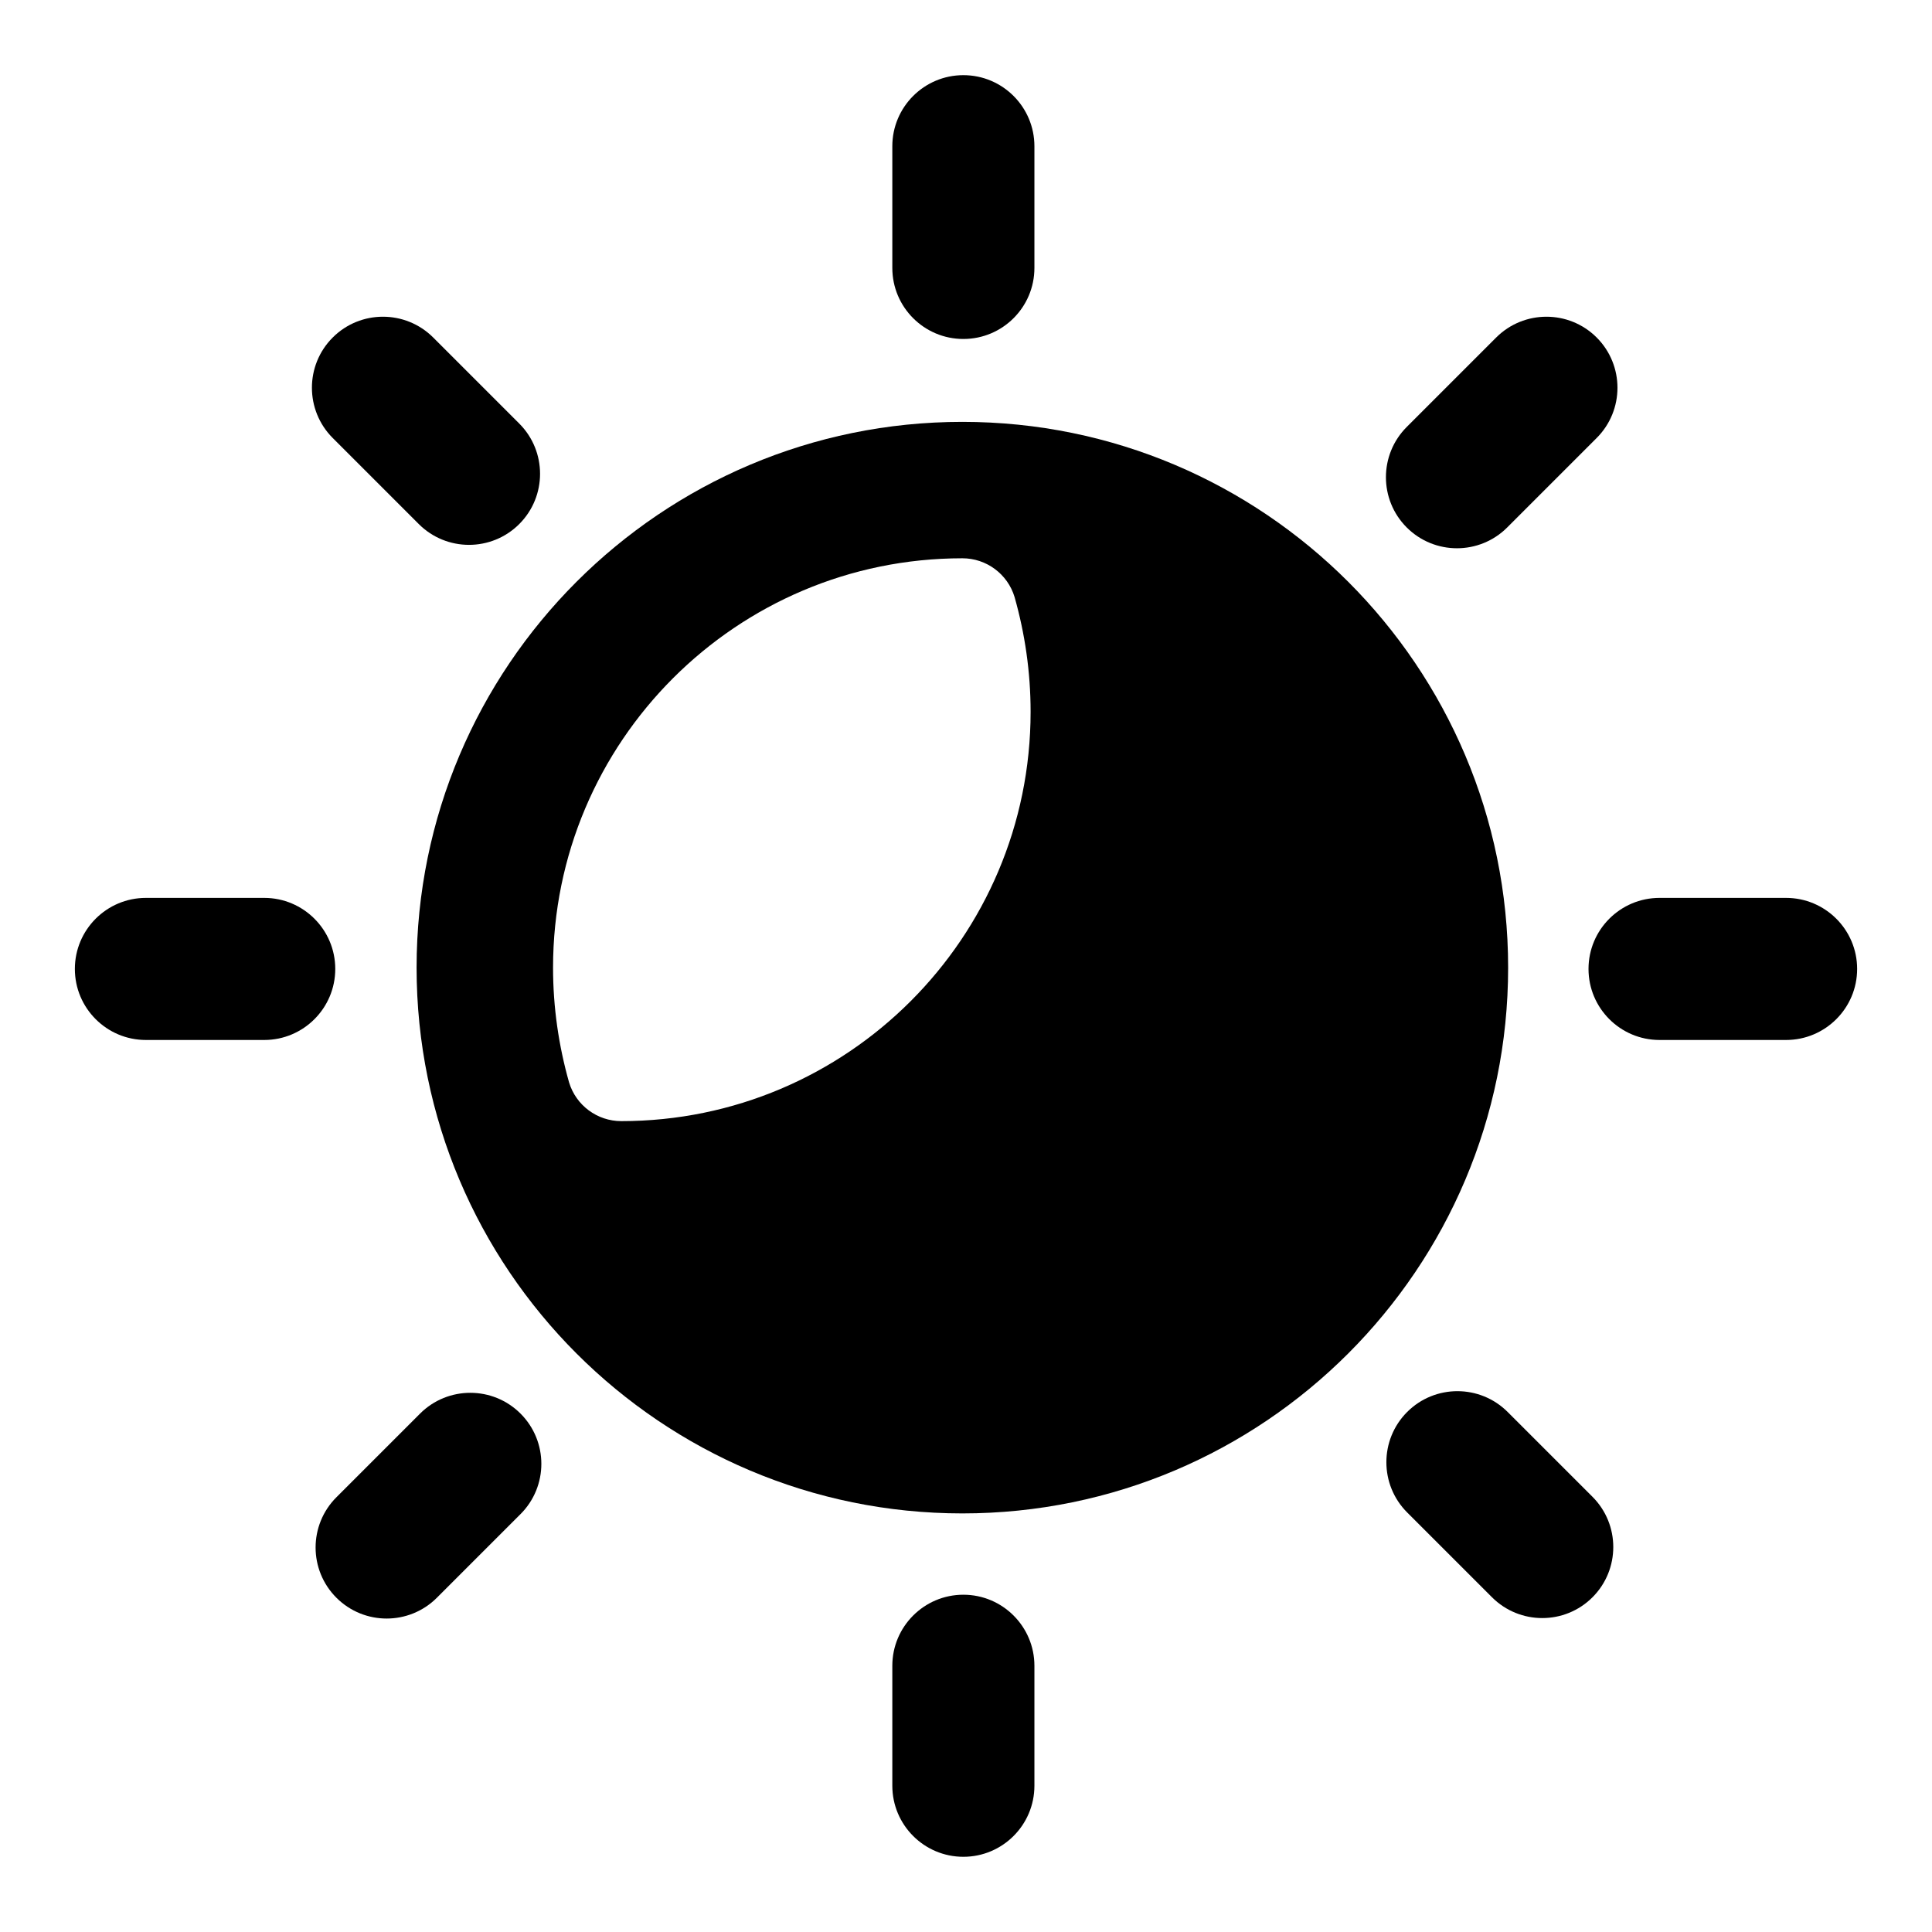
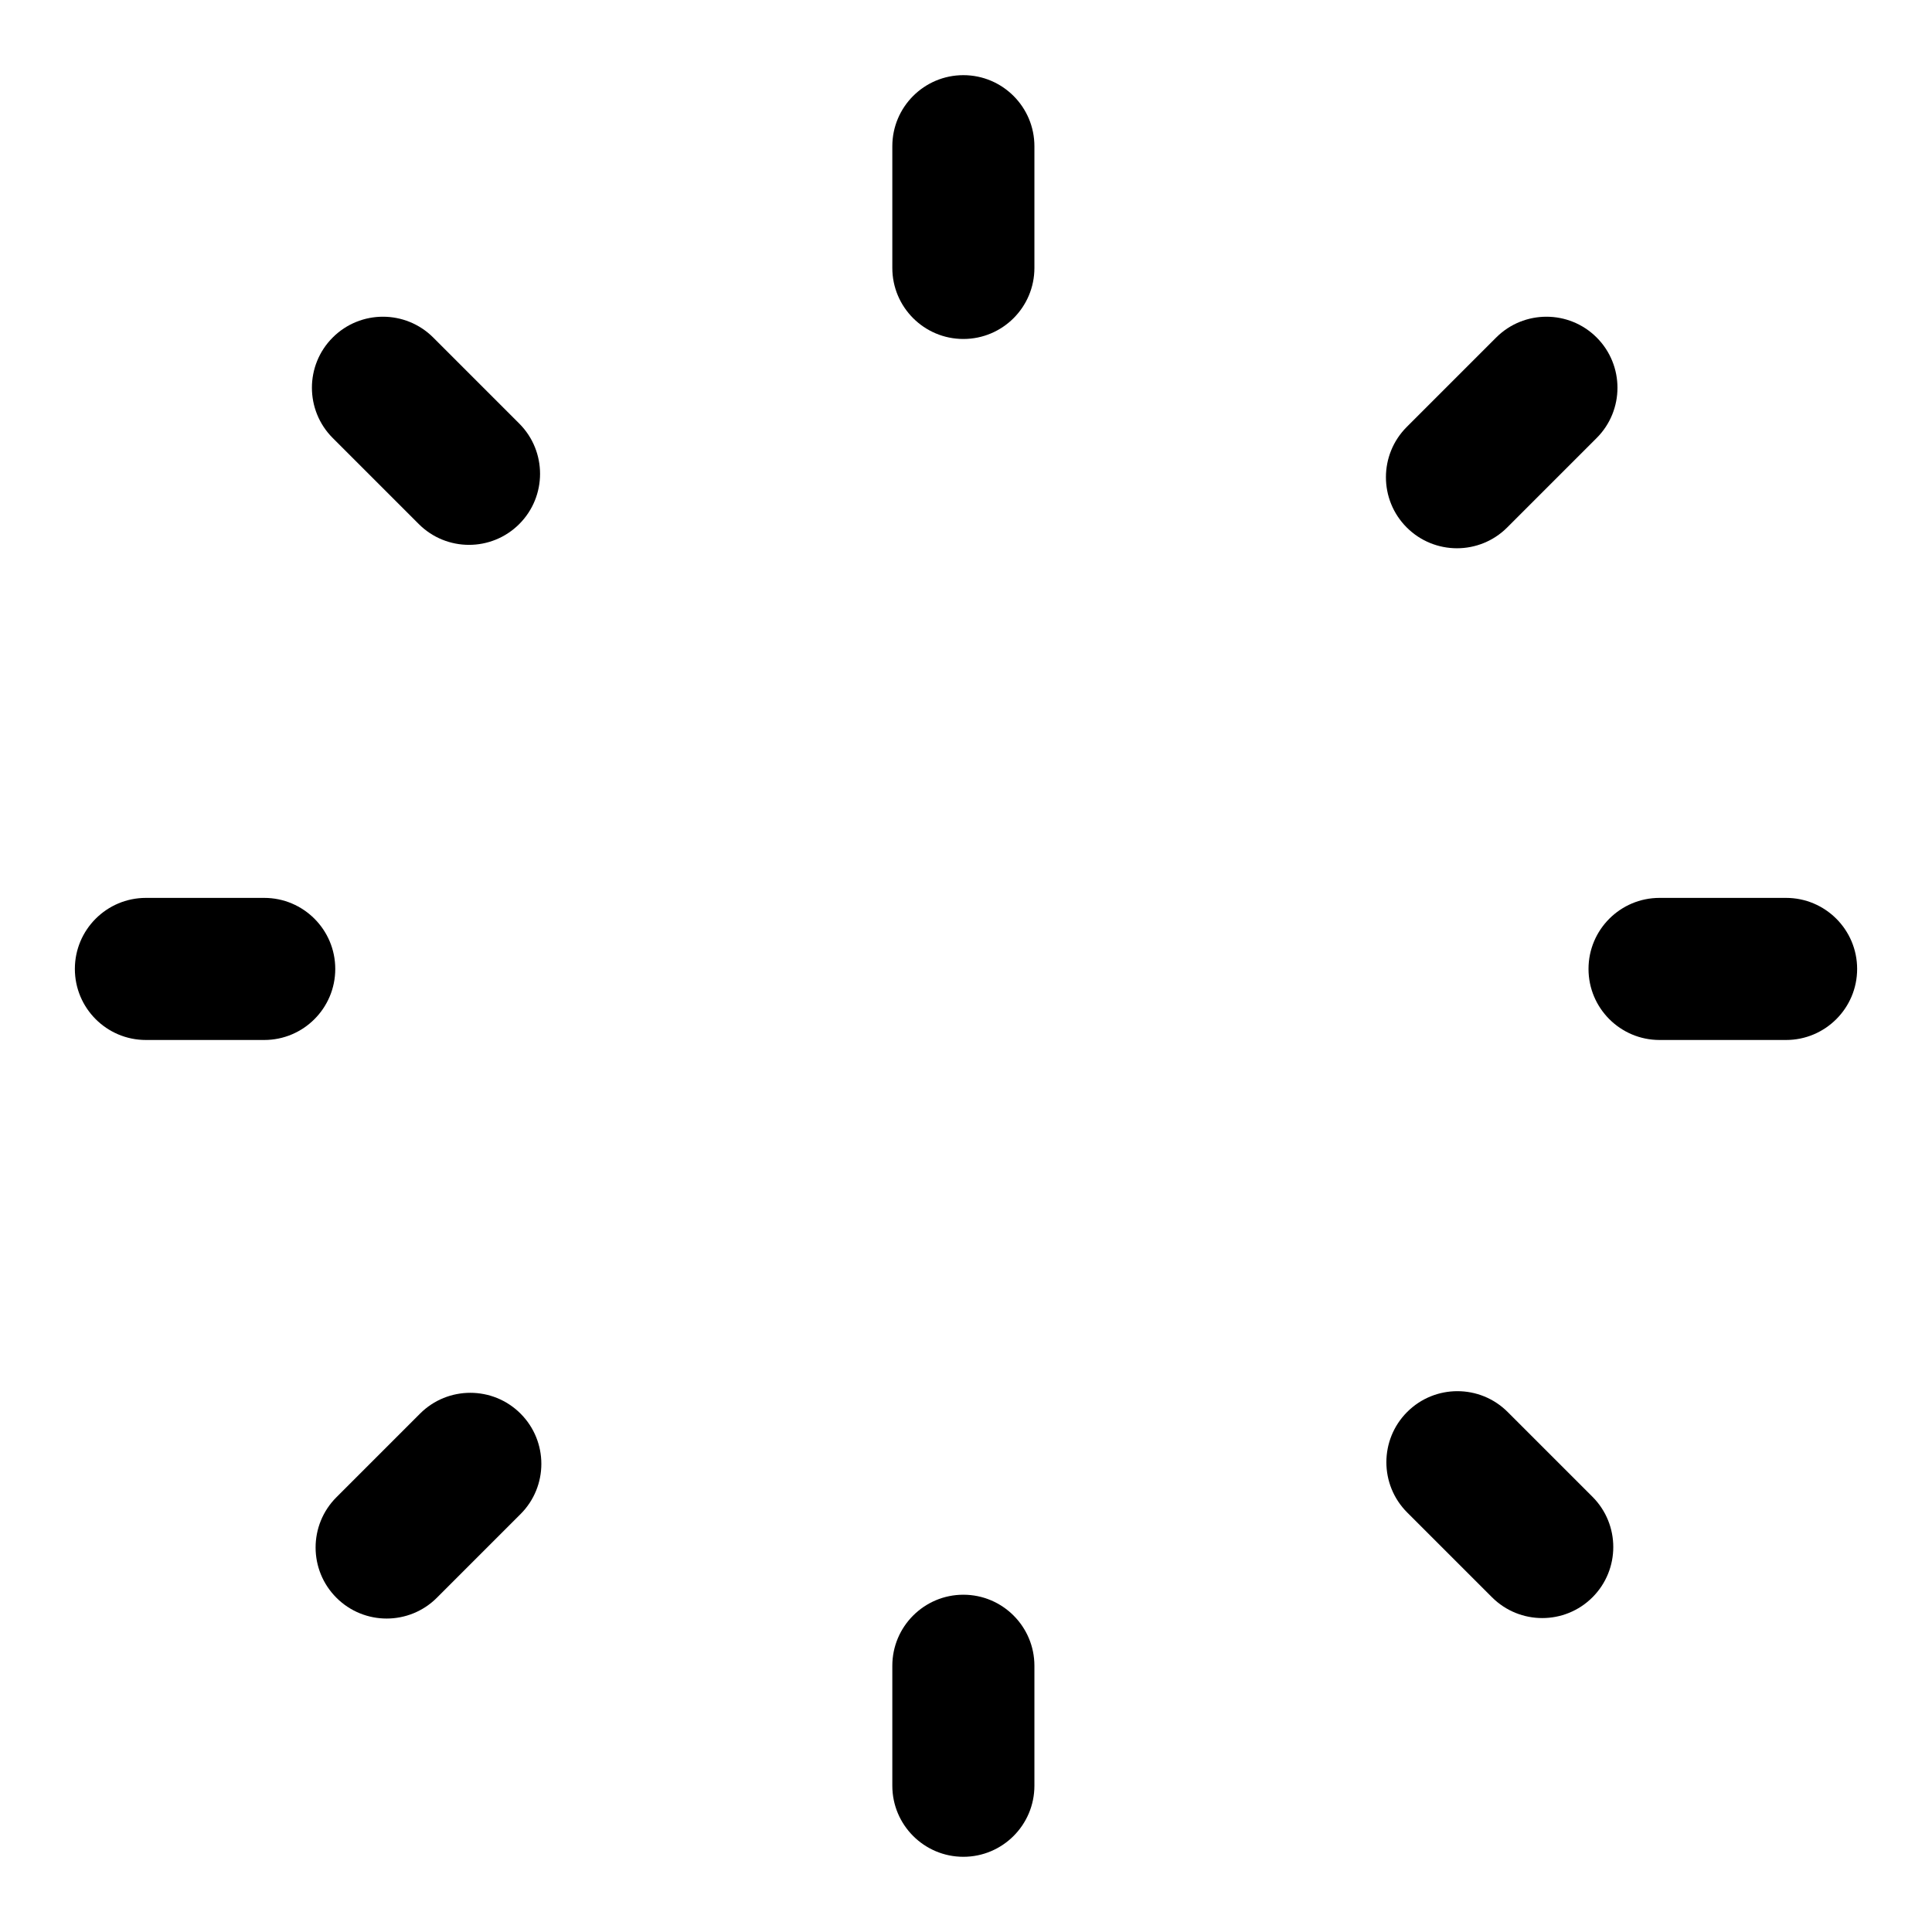
<svg xmlns="http://www.w3.org/2000/svg" fill="#000000" width="800px" height="800px" version="1.1" viewBox="144 144 512 512">
  <g fill-rule="evenodd">
-     <path d="m399.04 255.8c79.828 0 144.63 64.805 144.63 144.63 0 79.832-64.805 144.64-144.63 144.64-79.832 0-144.64-64.805-144.64-144.64 0-79.828 64.805-144.63 144.64-144.63zm-90.398 185.31c-6.363 0-11.988-4.168-13.832-10.262-2.738-9.664-4.246-19.867-4.246-30.418 0-59.867 48.605-108.48 108.48-108.48 6.363 0 11.984 4.168 13.828 10.262 2.738 9.664 4.25 19.867 4.25 30.418 0 59.871-48.605 108.48-108.48 108.48z" />
    <path d="m540.5 233.45-23.703 23.703c-7.348 7.352-7.348 19.277 0 26.629 7.352 7.352 19.281 7.352 26.629 0l23.703-23.703c7.352-7.348 7.356-19.281 0.008-26.633-7.352-7.352-19.285-7.344-26.637 0.004z" />
    <path d="m255.32 518.62-22.168 22.168c-7.352 7.352-7.352 19.277 0 26.629 7.352 7.352 19.277 7.352 26.629 0l22.168-22.168c7.352-7.348 7.352-19.277 0-26.629-7.352-7.348-19.277-7.348-26.629 0z" />
    <path d="m566.02 540.66-22.477-22.473c-7.344-7.344-19.277-7.352-26.629 0-7.348 7.352-7.344 19.285 0 26.629l22.477 22.473c7.352 7.352 19.285 7.359 26.633 0.008 7.352-7.352 7.348-19.285-0.004-26.637z" />
    <path d="m281.61 256.25-22.801-22.801c-7.352-7.348-19.285-7.356-26.637-0.004-7.352 7.348-7.344 19.285 0.008 26.633l22.801 22.801c7.348 7.352 19.277 7.352 26.629 0 7.348-7.352 7.348-19.277 0-26.629z" />
    <path d="m617.32 381.95h-33.52c-10.395 0-18.828 8.434-18.828 18.828s8.434 18.828 18.828 18.828h33.52c10.395 0 18.84-8.434 18.84-18.828s-8.445-18.828-18.84-18.828z" />
    <path d="m214.02 381.95h-31.352c-10.395 0-18.828 8.434-18.828 18.828s8.434 18.828 18.828 18.828h31.352c10.395 0 18.828-8.434 18.828-18.828s-8.434-18.828-18.828-18.828z" />
    <path d="m418.13 617.23v-31.781c0-10.387-8.434-18.832-18.828-18.832-10.395 0-18.828 8.445-18.828 18.832v31.781c0 10.395 8.434 18.84 18.828 18.84 10.395 0 18.828-8.445 18.828-18.84z" />
    <path d="m418.13 215v-32.242c0-10.398-8.434-18.84-18.828-18.84-10.395 0-18.828 8.441-18.828 18.84v32.242c0 10.398 8.434 18.832 18.828 18.832 10.395 0 18.828-8.434 18.828-18.832z" />
  </g>
</svg>